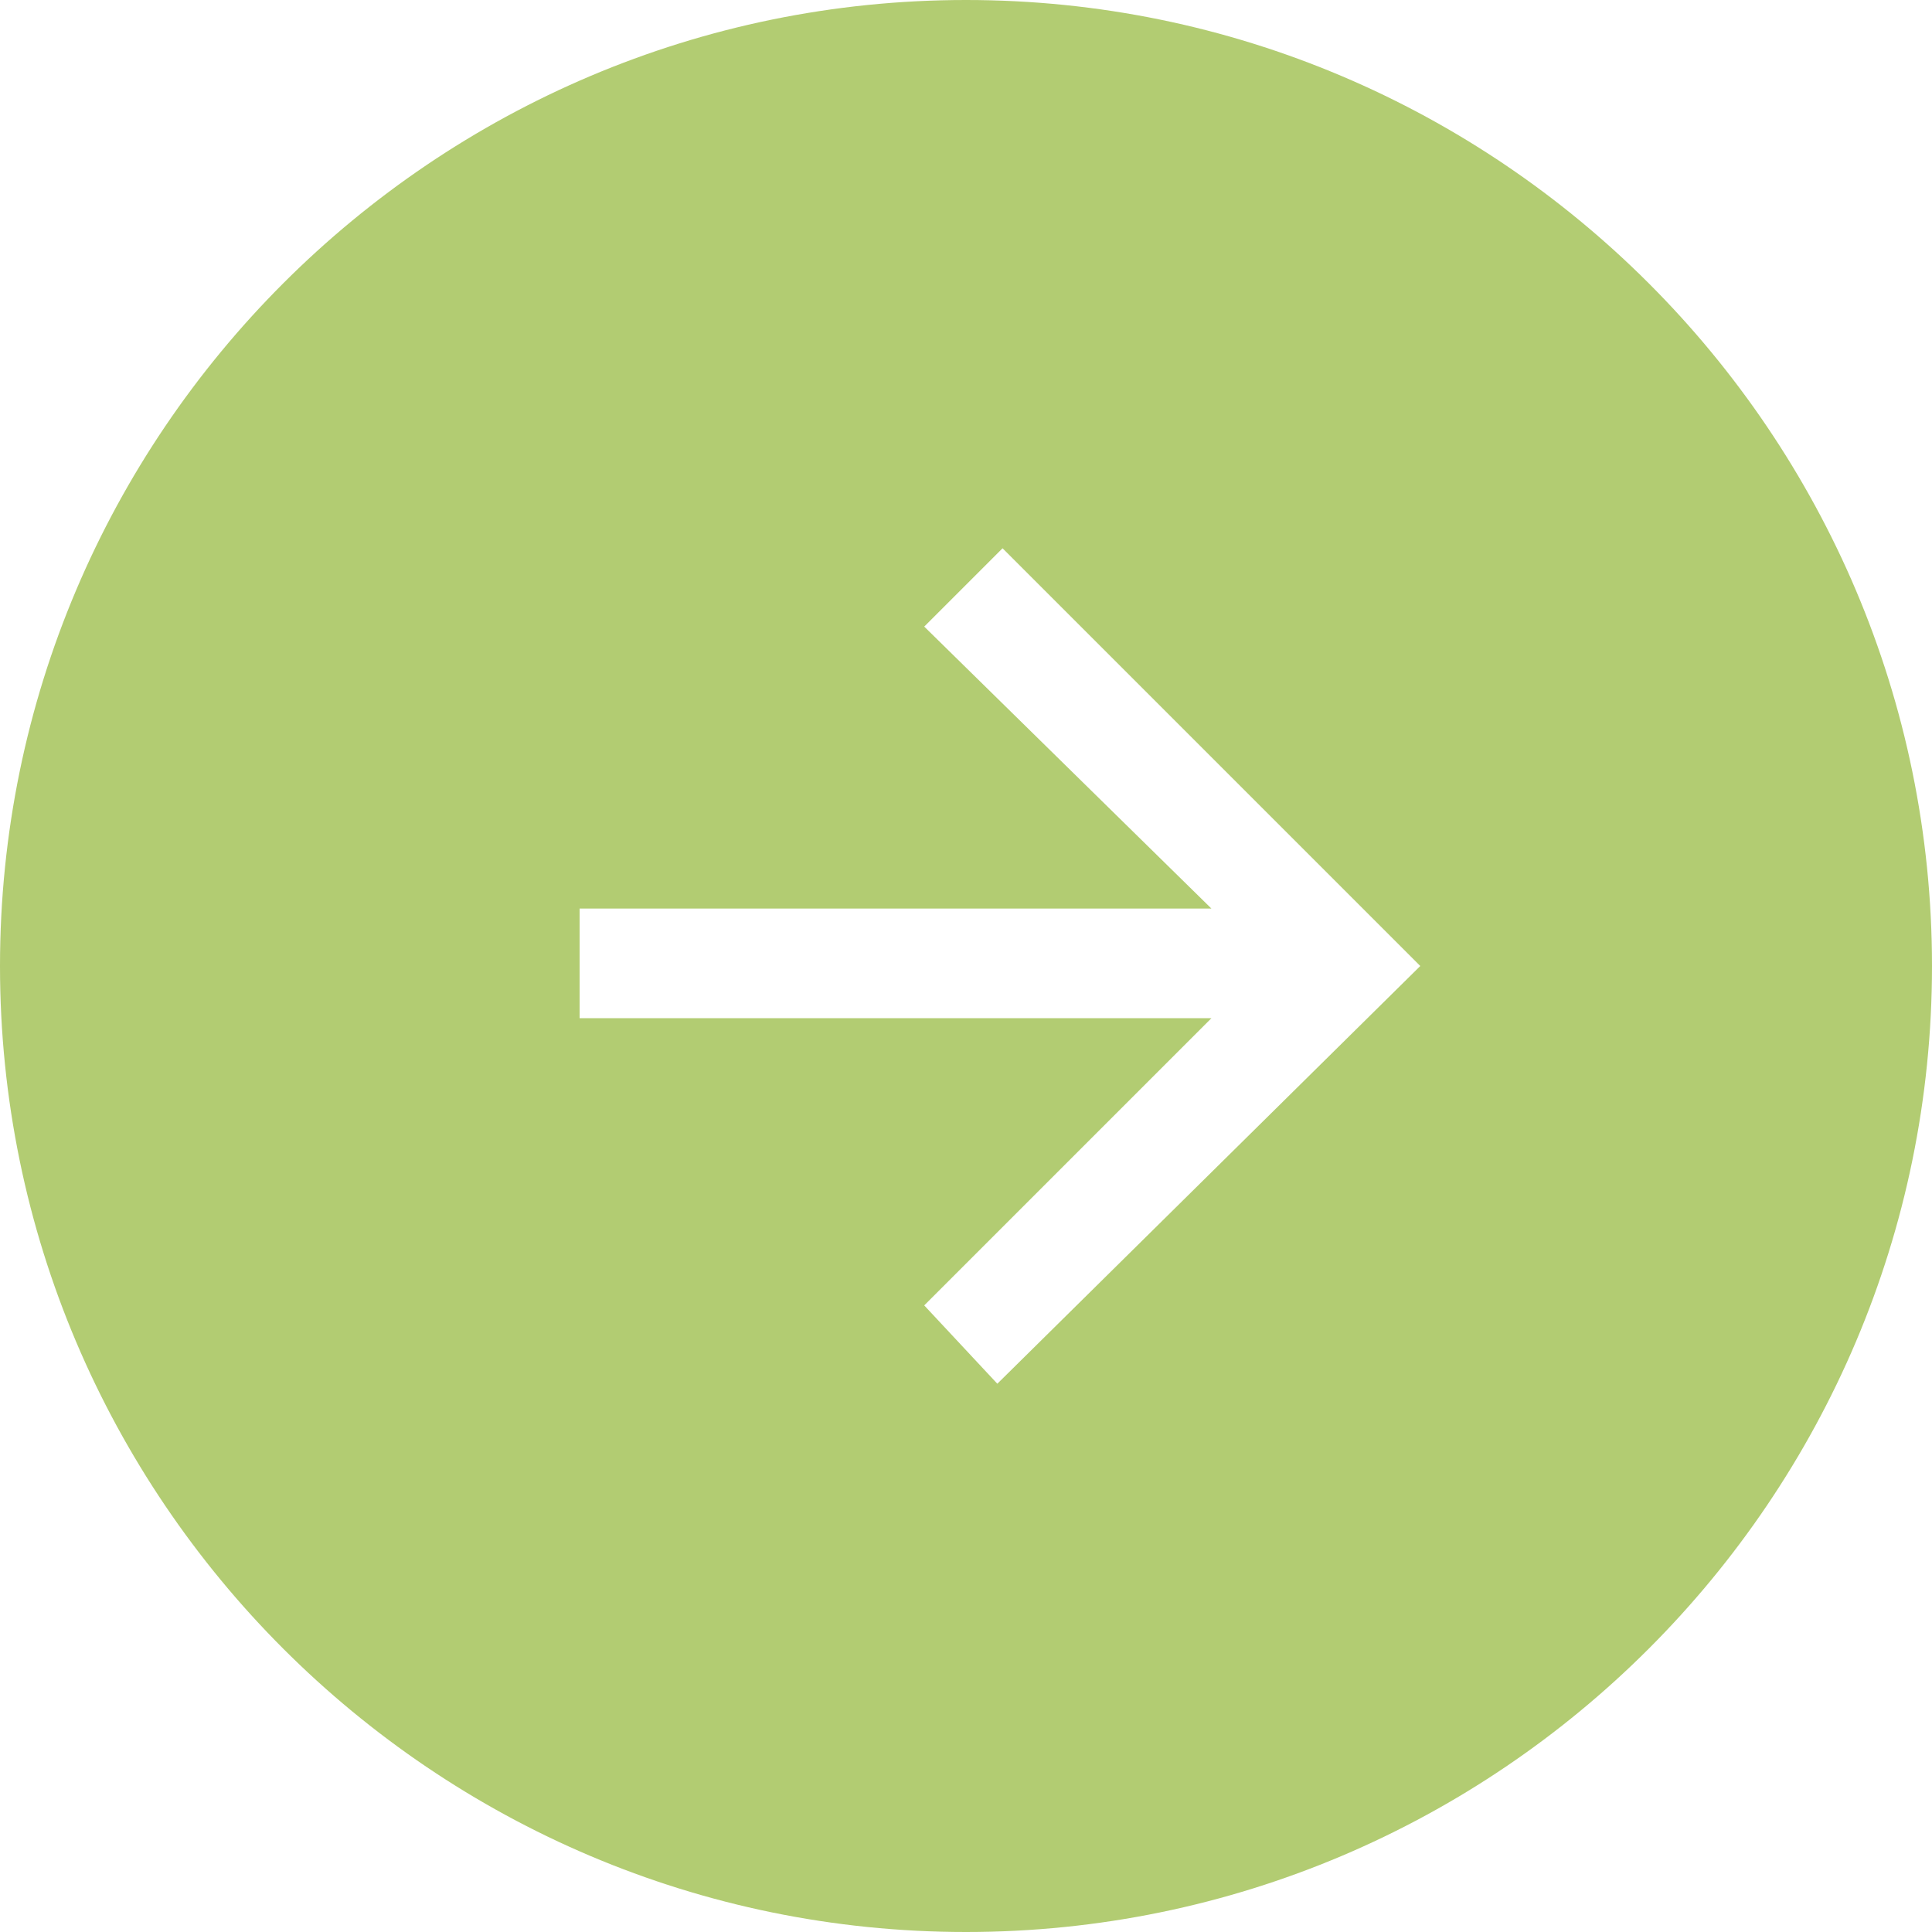
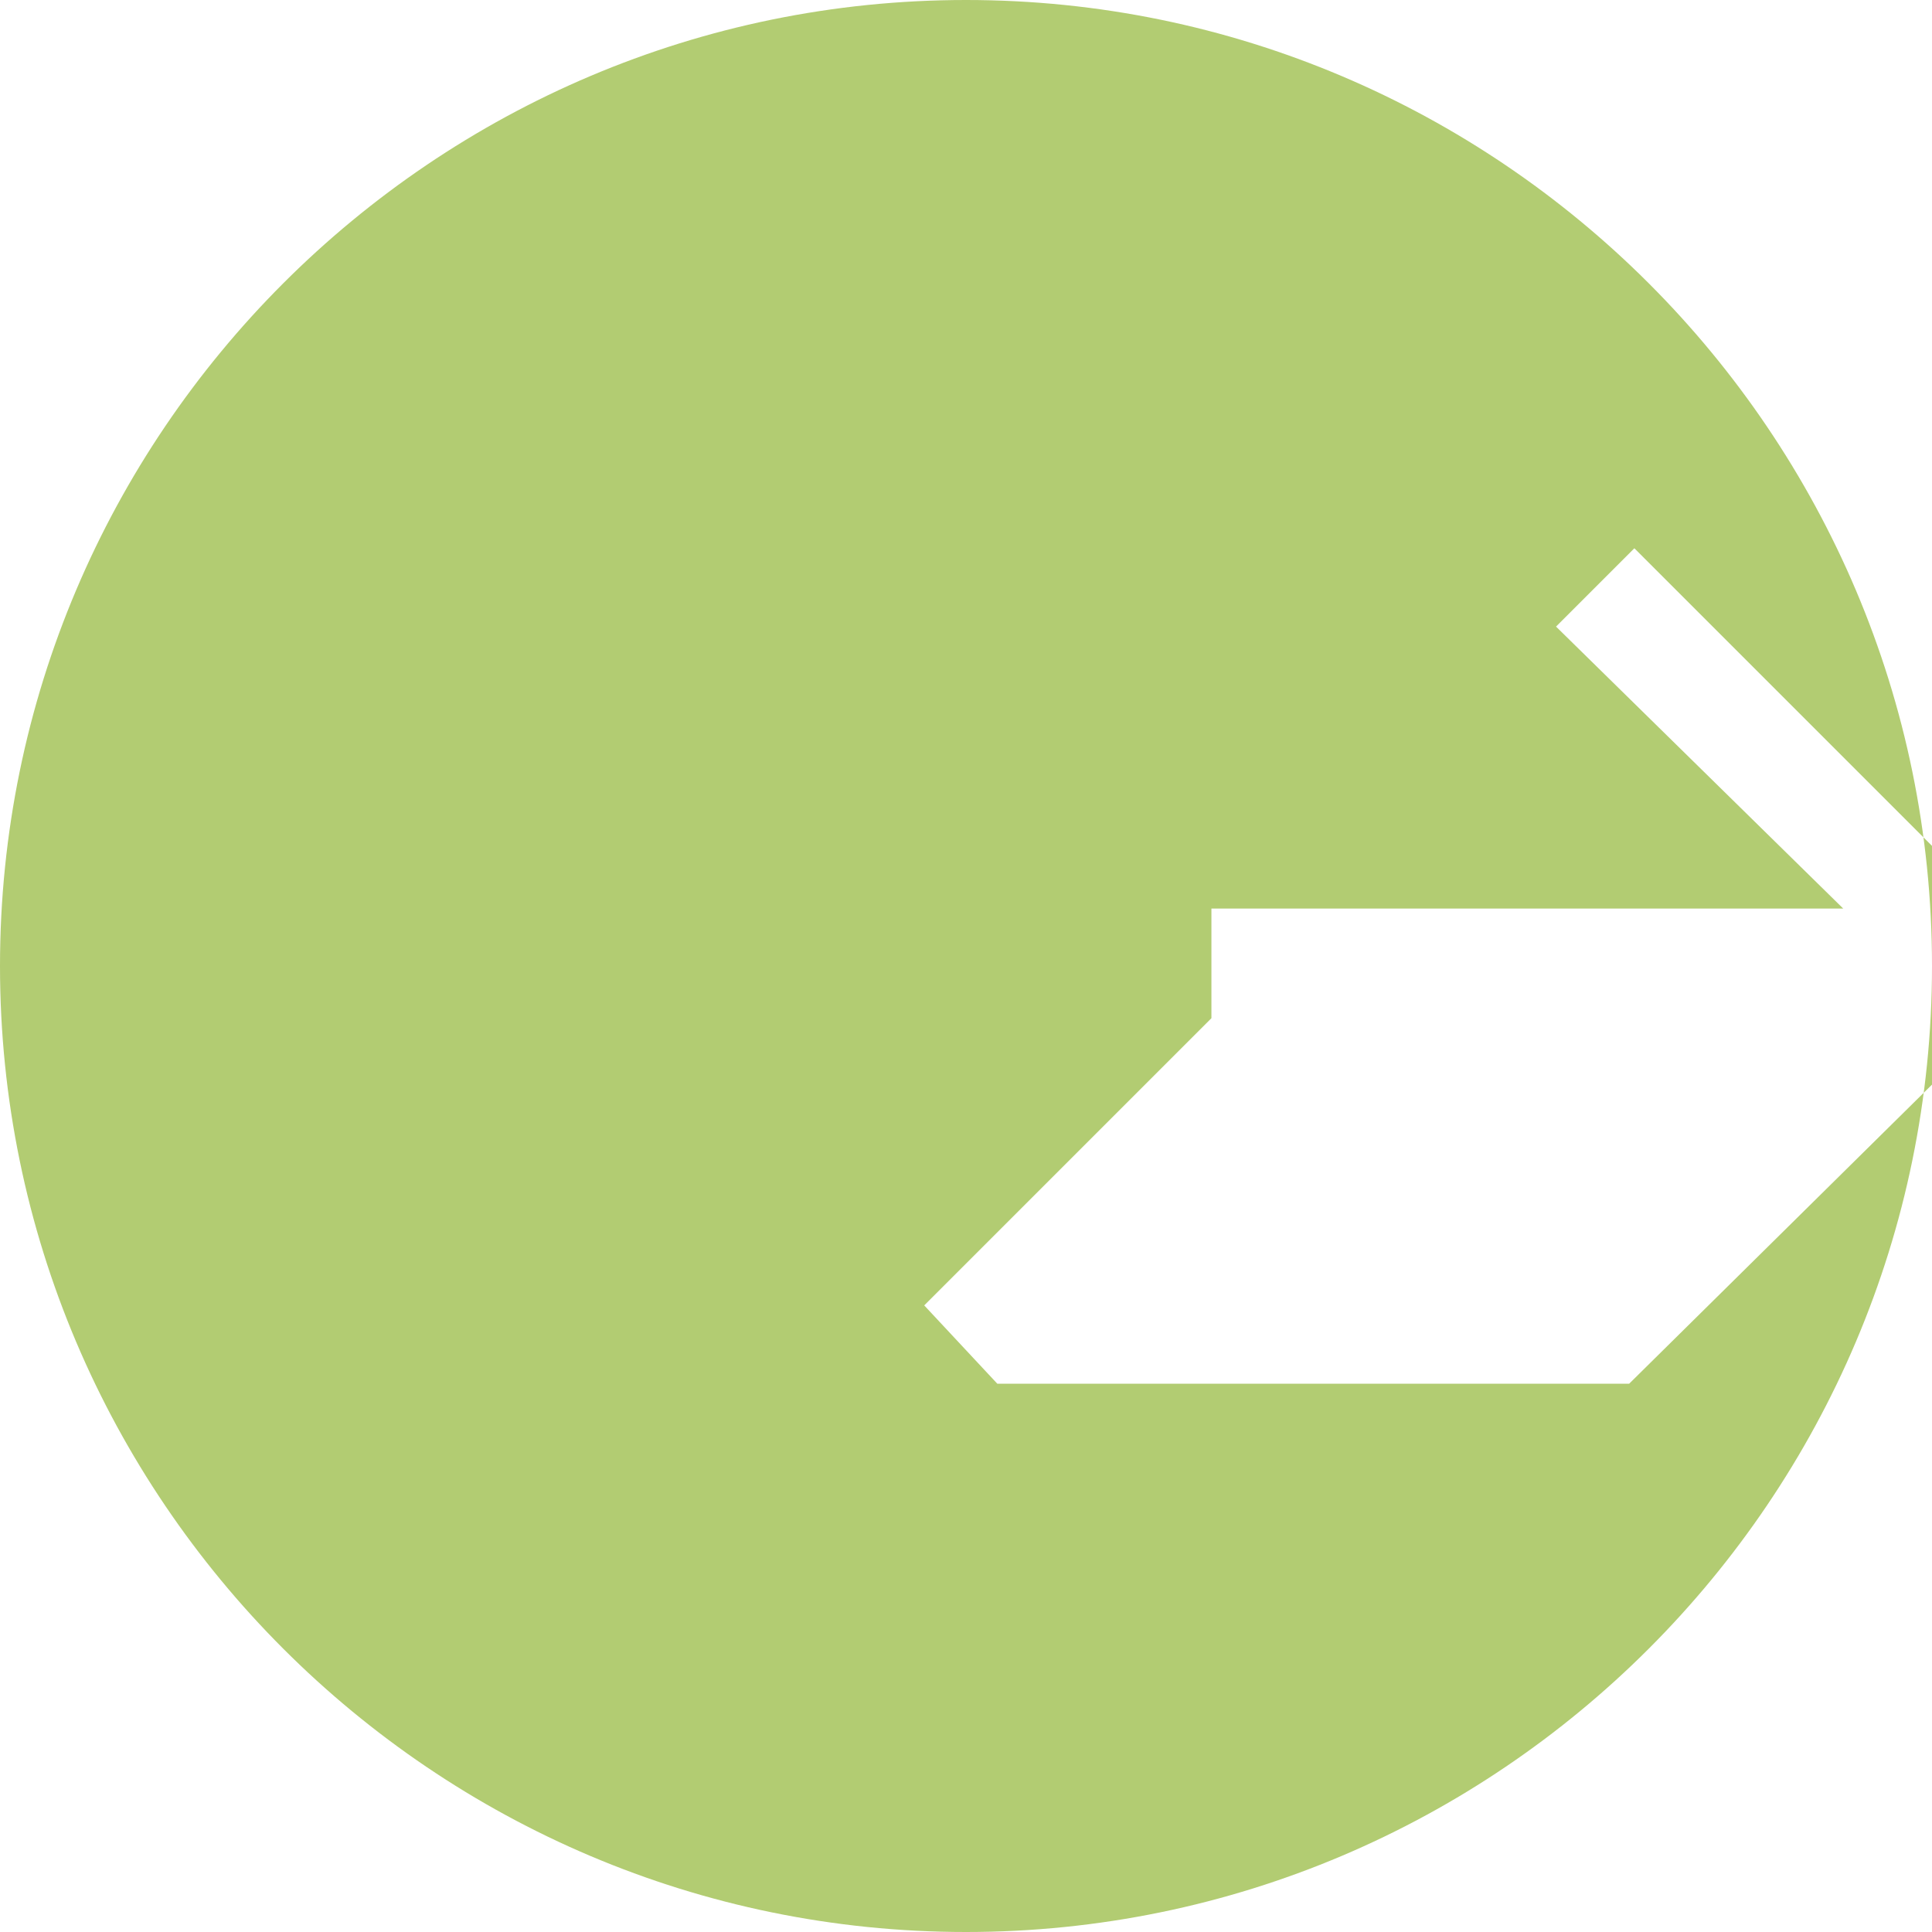
<svg xmlns="http://www.w3.org/2000/svg" id="Forward_Arrow" version="1.1" viewBox="0 0 37 37">
  <defs>
    <style>
      .st0 {
        fill: #b2cc72;
      }
    </style>
  </defs>
-   <path class="st0" d="M18.5,0C8.3,0,0,8.3,0,18.5s8.3,18.5,18.5,18.5,18.5-8.3,18.5-18.5S28.7,0,18.5,0ZM19.1,26.5l-1.4-1.5,5.5-5.5h-12.1v-2.1h12.1l-5.5-5.4,1.5-1.5,8,8-8.1,8Z" />
+   <path class="st0" d="M18.5,0C8.3,0,0,8.3,0,18.5s8.3,18.5,18.5,18.5,18.5-8.3,18.5-18.5S28.7,0,18.5,0ZM19.1,26.5l-1.4-1.5,5.5-5.5v-2.1h12.1l-5.5-5.4,1.5-1.5,8,8-8.1,8Z" />
</svg>